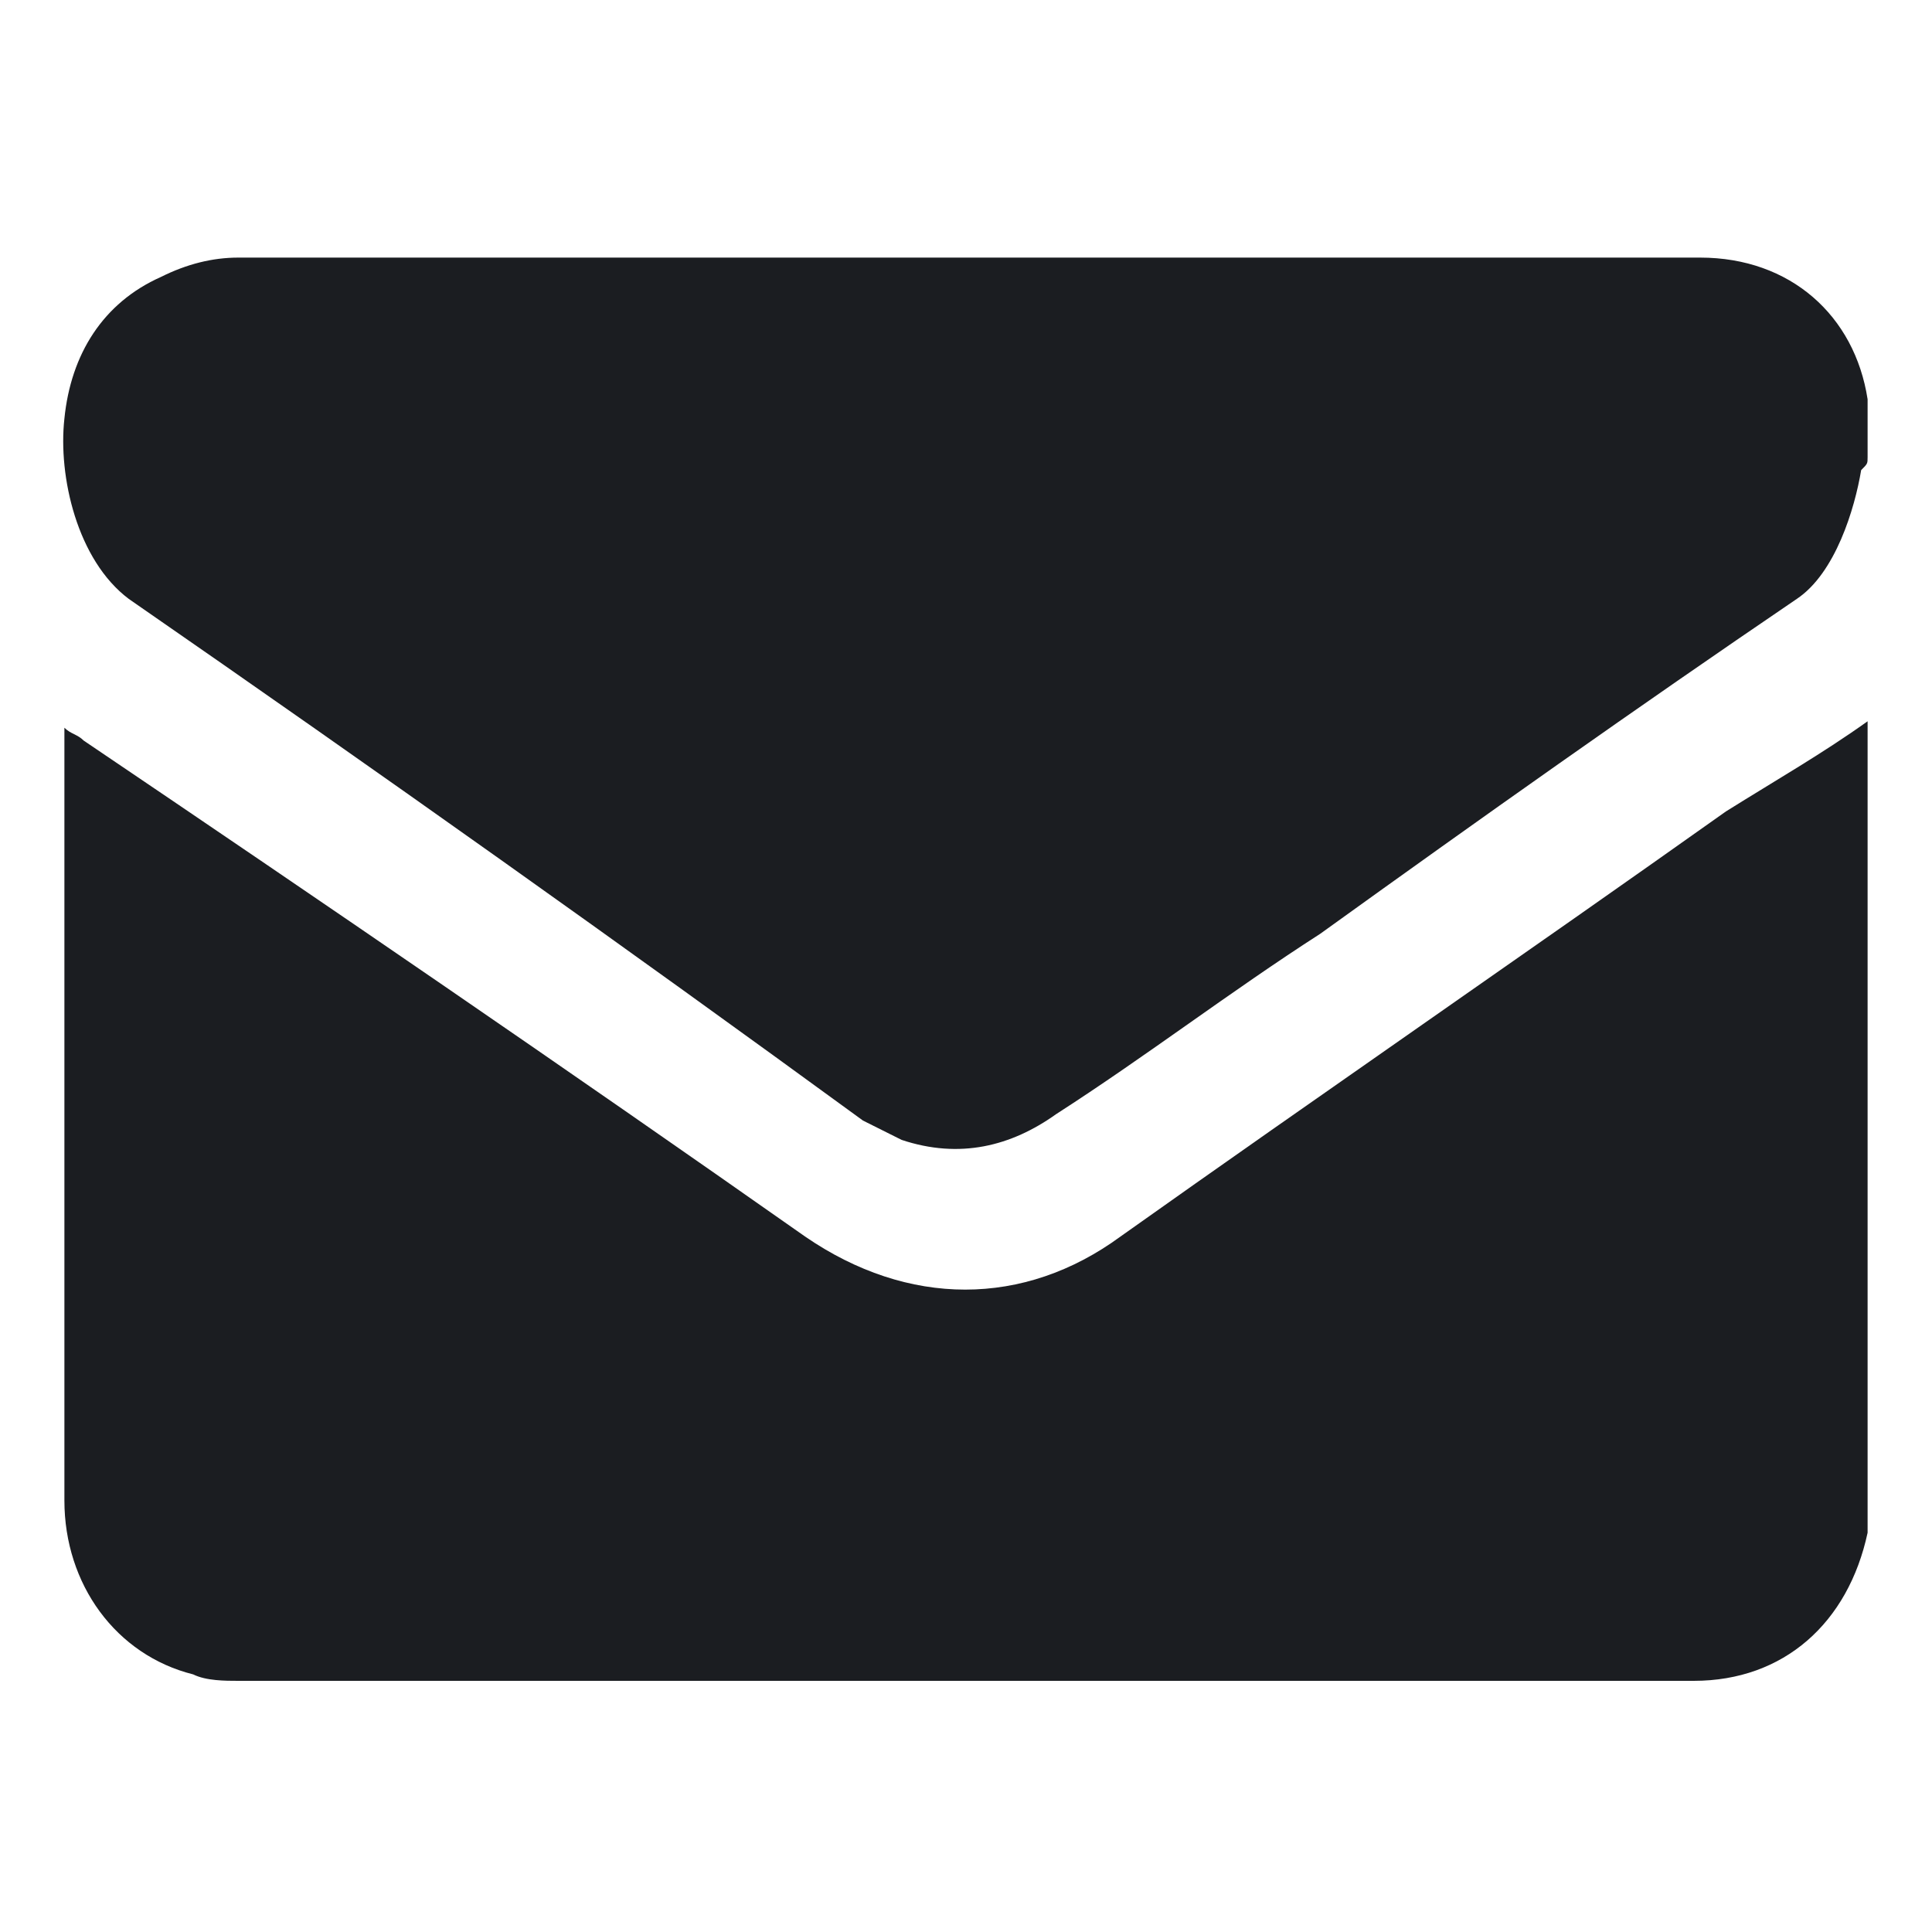
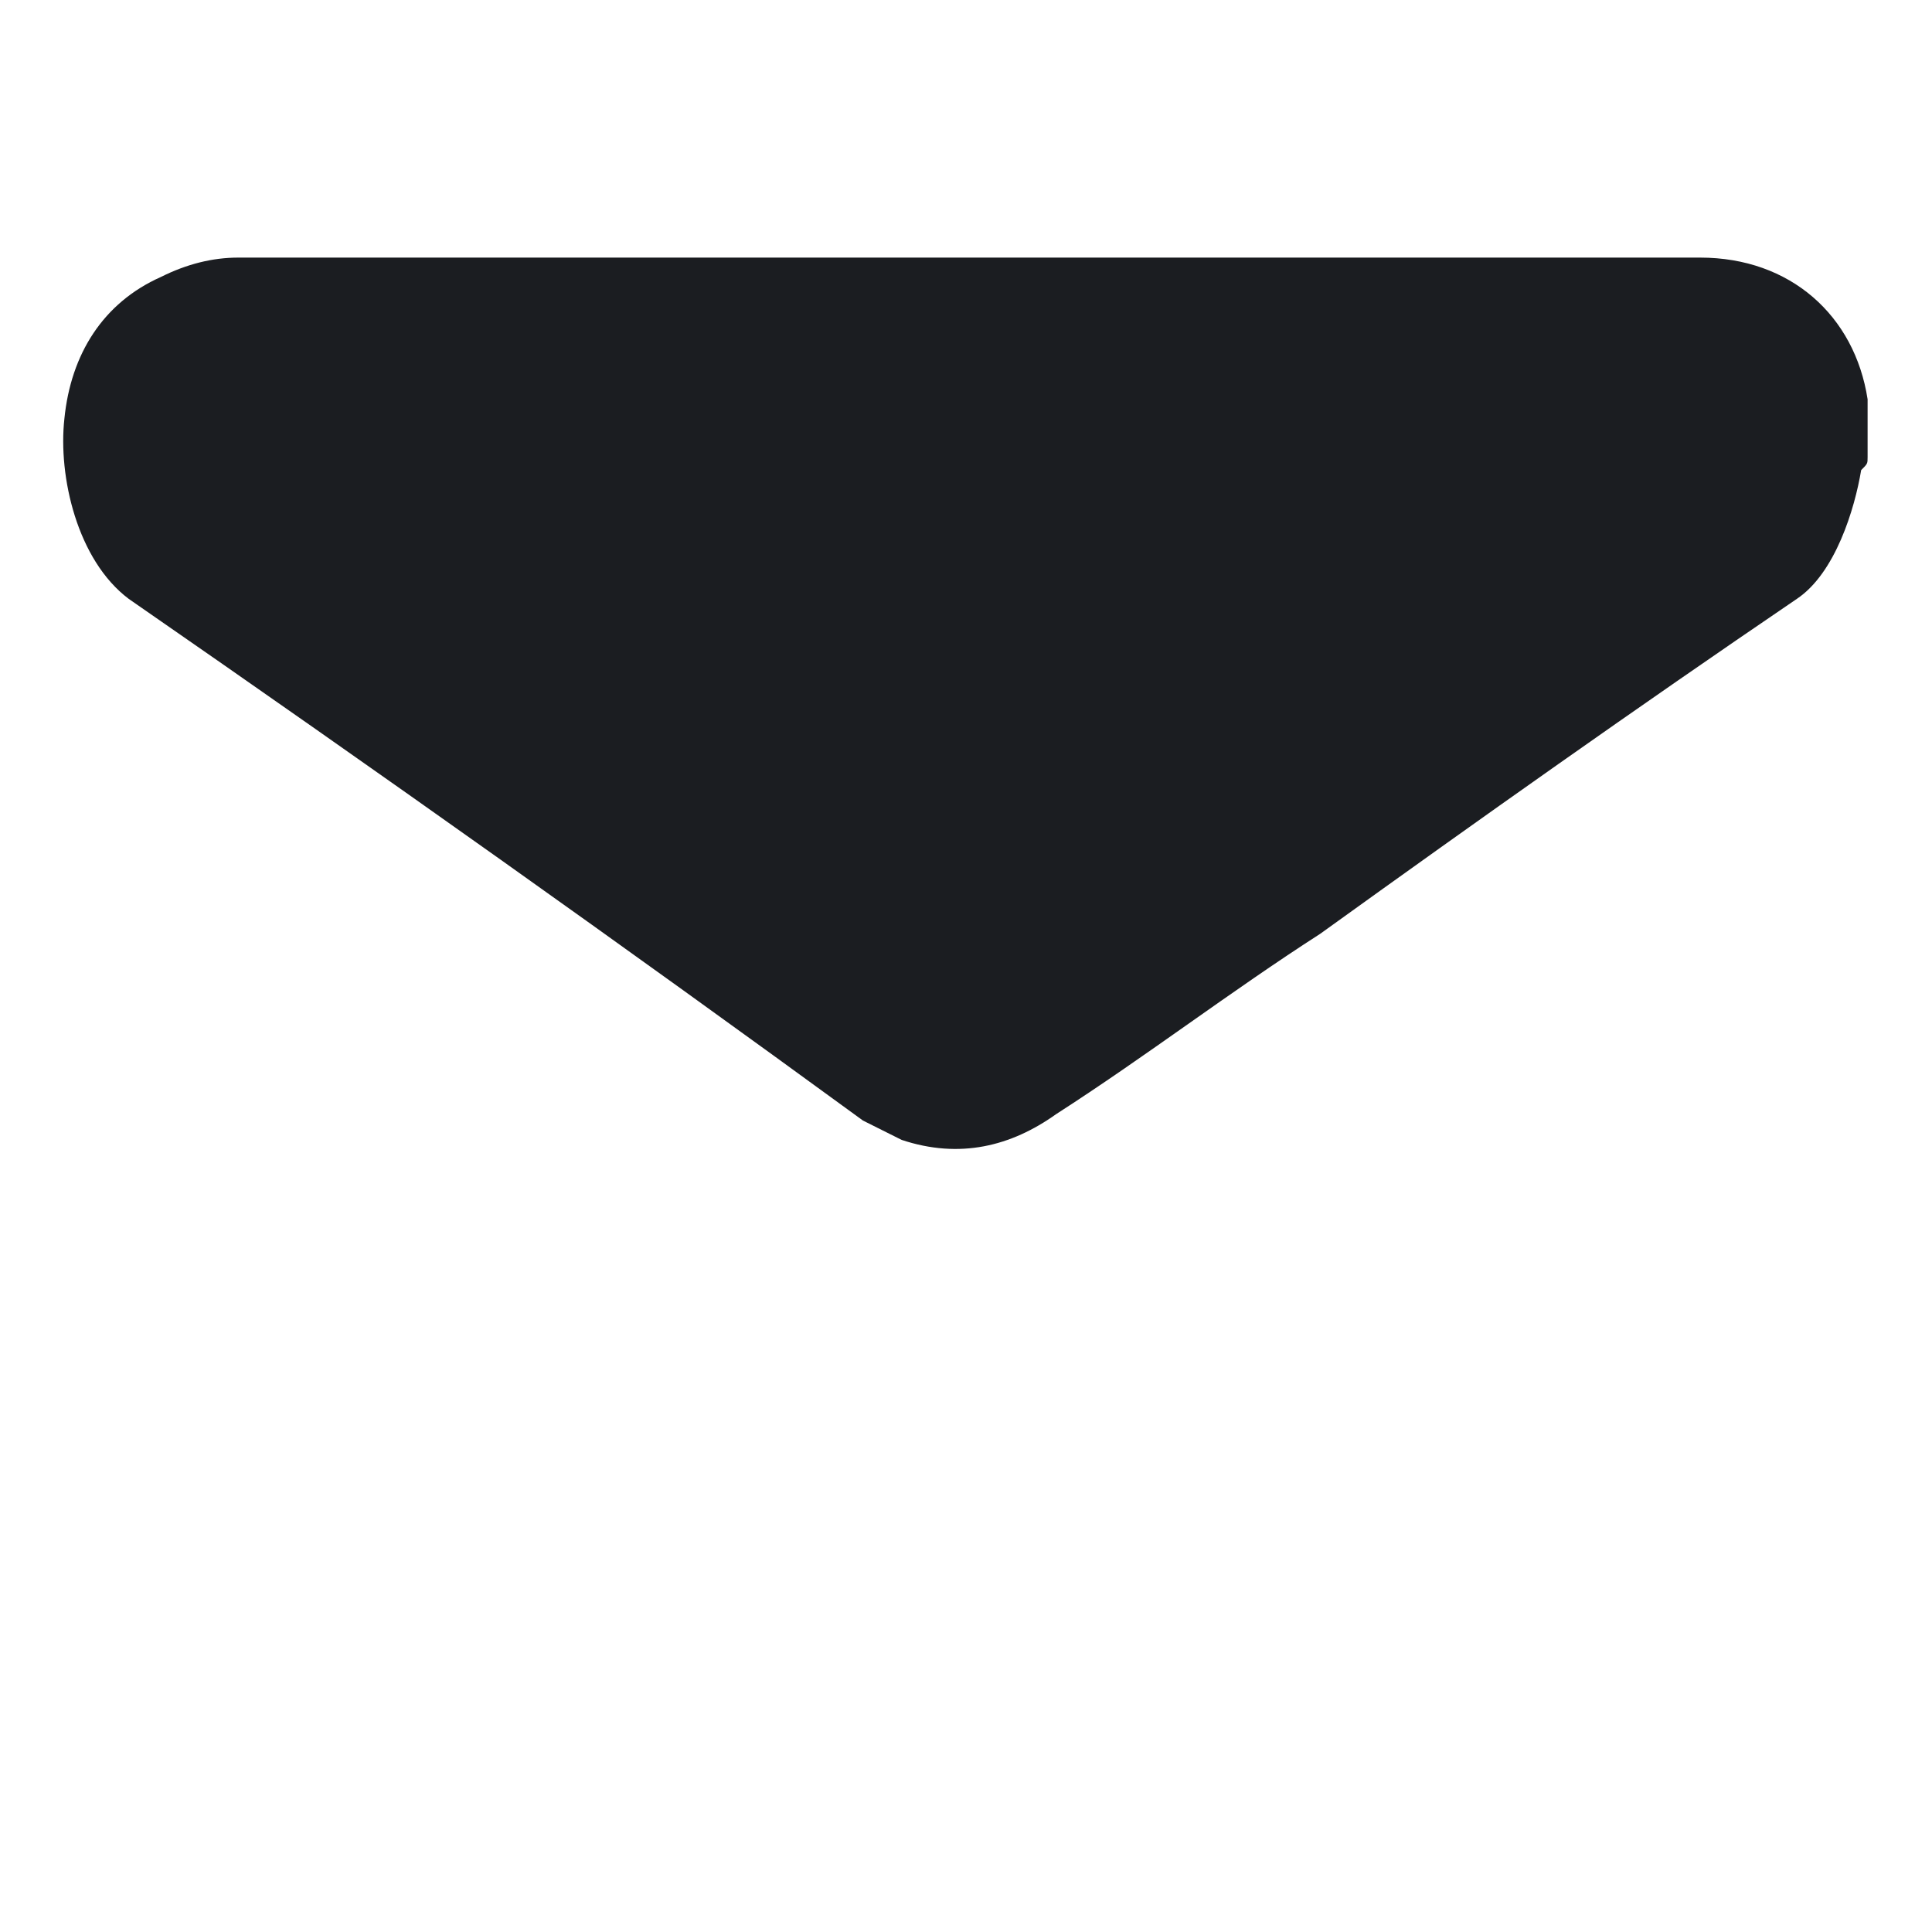
<svg xmlns="http://www.w3.org/2000/svg" version="1.1" id="Layer_1" x="0px" y="0px" viewBox="0 0 30 30" style="enable-background:new 0 0 30 30;" xml:space="preserve" width="30" height="30">
  <style type="text/css">
	.st0{fill:none;}
	.st1{fill:#1B1D21;}
</style>
-   <rect class="st0" width="30" height="30" />
  <g>
-     <path class="st1" d="M29,11.2c0,4.5,0,8,0,12.5c0,0,0,0,0,0.1c-0.3,1.4-1.3,2.3-2.7,2.3c-7.5,0-15,0-22.6,0c-0.2,0-0.5,0-0.7-0.1   c-1.2-0.3-2-1.4-2-2.7c0-3.7,0-11.9,0-12c0.1,0.1,0.2,0.1,0.3,0.2C5,14,8.8,16.6,12.5,19.2c1.6,1.1,3.4,1.1,4.9,0   c3.1-2.2,6.3-4.4,9.4-6.6C27.6,12.1,28.3,11.7,29,11.2z" />
    <path class="st1" d="M29,7.1c0,0.1,0,0.1-0.1,0.2c-0.1,0.6-0.4,1.6-1,2c-2.5,1.7-4.9,3.4-7.4,5.2c-1.4,0.9-2.7,1.9-4.1,2.8   c-0.7,0.5-1.5,0.7-2.4,0.4c-0.2-0.1-0.4-0.2-0.6-0.3C9.7,14.7,5.9,12,2,9.3C1.2,8.7,0.9,7.4,1,6.5c0.1-1,0.6-1.8,1.5-2.2   C2.9,4.1,3.3,4,3.7,4c7.6,0,15.1,0,22.7,0c1.4,0,2.4,0.9,2.6,2.2c0,0,0,0.1,0,0.1C29,6.6,29,6.8,29,7.1z" />
  </g>
</svg>